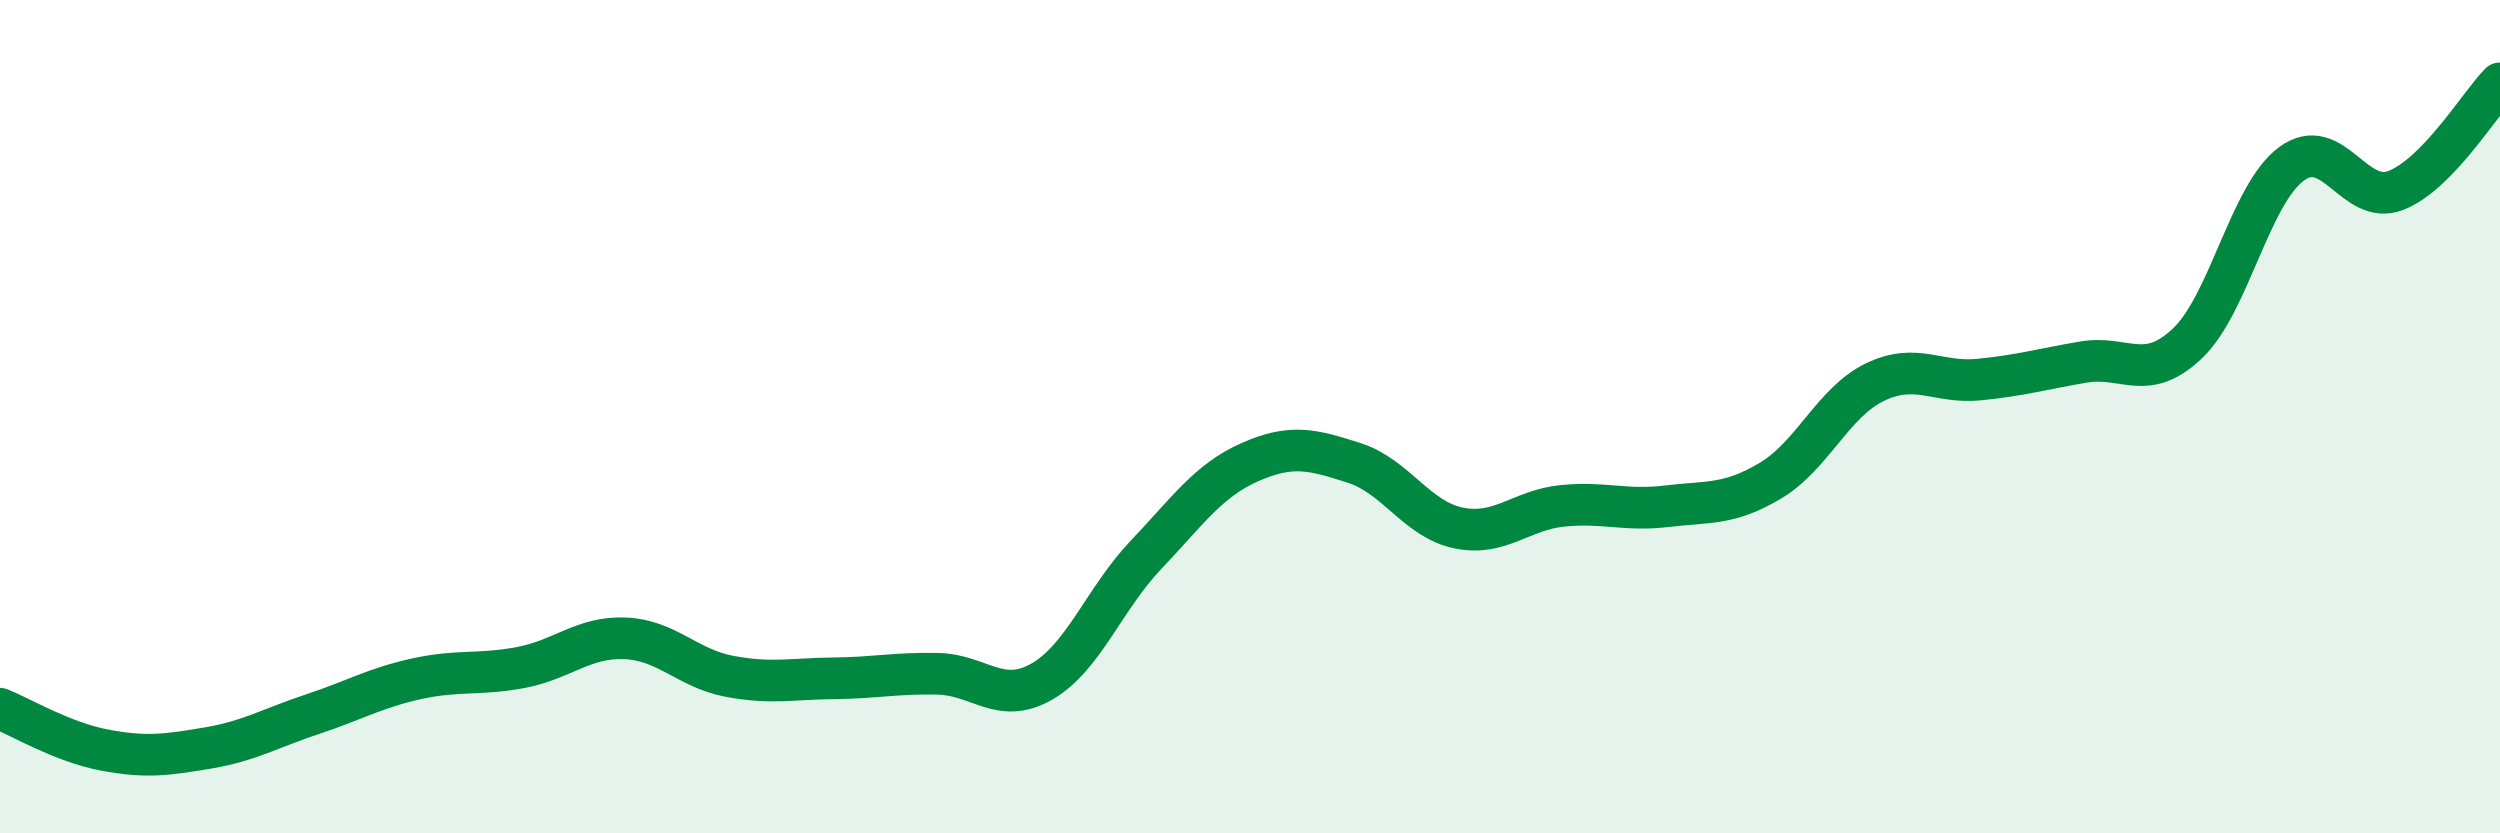
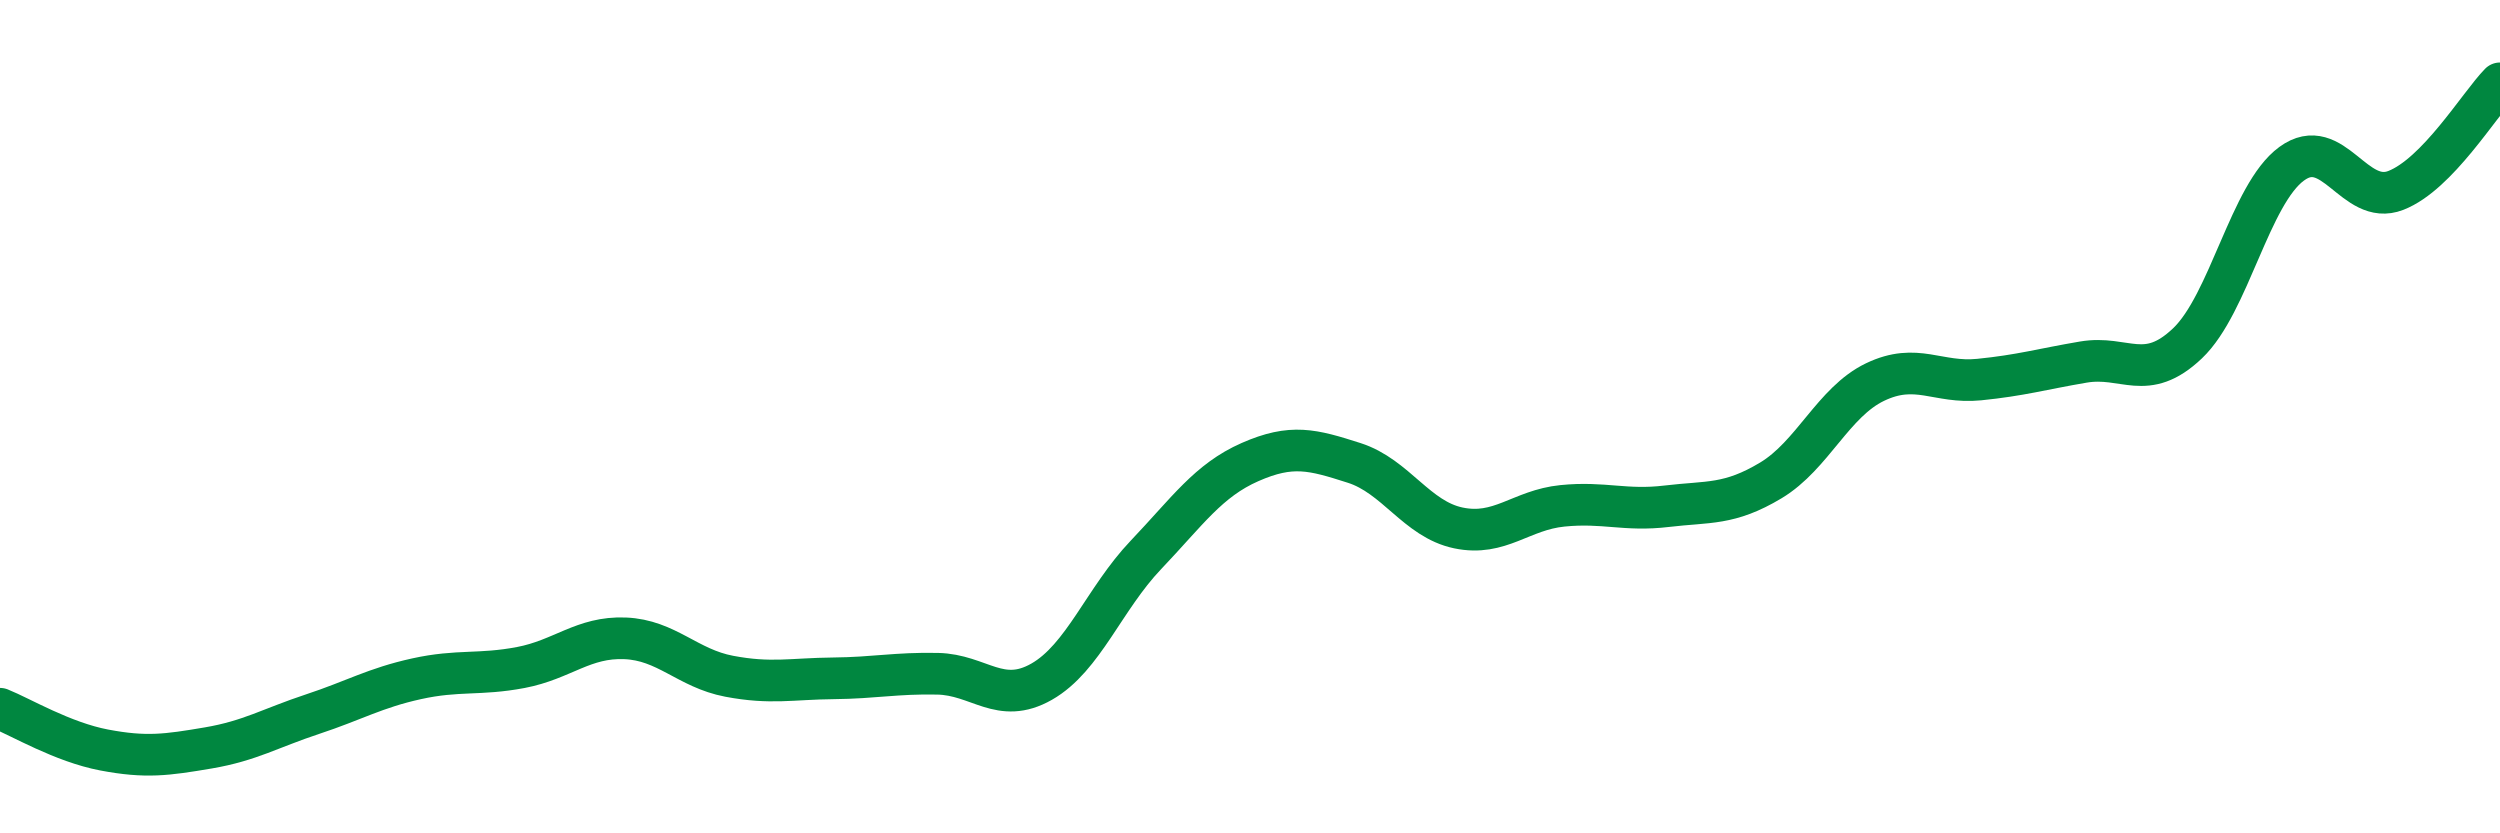
<svg xmlns="http://www.w3.org/2000/svg" width="60" height="20" viewBox="0 0 60 20">
-   <path d="M 0,17.01 C 0.5,17.21 1.5,17.81 2.5,18 C 3.5,18.19 4,18.12 5,17.95 C 6,17.78 6.5,17.47 7.5,17.14 C 8.5,16.81 9,16.51 10,16.29 C 11,16.07 11.5,16.21 12.5,16.02 C 13.5,15.83 14,15.28 15,15.32 C 16,15.36 16.5,16.04 17.5,16.23 C 18.5,16.42 19,16.29 20,16.28 C 21,16.27 21.5,16.15 22.5,16.17 C 23.5,16.19 24,16.93 25,16.36 C 26,15.79 26.5,14.37 27.5,13.32 C 28.5,12.27 29,11.53 30,11.09 C 31,10.65 31.5,10.79 32.5,11.11 C 33.5,11.43 34,12.46 35,12.67 C 36,12.88 36.5,12.24 37.5,12.14 C 38.5,12.04 39,12.27 40,12.15 C 41,12.03 41.5,12.13 42.5,11.53 C 43.5,10.93 44,9.65 45,9.17 C 46,8.69 46.5,9.21 47.5,9.11 C 48.5,9.01 49,8.86 50,8.69 C 51,8.52 51.5,9.19 52.5,8.24 C 53.5,7.29 54,4.66 55,3.93 C 56,3.2 56.5,4.96 57.5,4.57 C 58.5,4.18 59.5,2.51 60,2L60 20L0 20Z" fill="#008740" opacity="0.1" stroke-linecap="round" stroke-linejoin="round" />
  <path d="M 0,17.01 C 0.5,17.21 1.5,17.81 2.5,18 C 3.5,18.19 4,18.12 5,17.95 C 6,17.78 6.5,17.47 7.5,17.14 C 8.5,16.81 9,16.51 10,16.29 C 11,16.07 11.5,16.21 12.5,16.02 C 13.5,15.83 14,15.28 15,15.32 C 16,15.36 16.5,16.04 17.5,16.23 C 18.5,16.42 19,16.29 20,16.28 C 21,16.27 21.5,16.15 22.5,16.17 C 23.5,16.19 24,16.93 25,16.36 C 26,15.79 26.5,14.37 27.5,13.32 C 28.5,12.27 29,11.53 30,11.09 C 31,10.65 31.5,10.79 32.5,11.11 C 33.5,11.43 34,12.46 35,12.67 C 36,12.88 36.5,12.24 37.5,12.14 C 38.5,12.04 39,12.27 40,12.15 C 41,12.03 41.5,12.13 42.5,11.53 C 43.5,10.93 44,9.65 45,9.17 C 46,8.69 46.5,9.21 47.5,9.11 C 48.5,9.01 49,8.86 50,8.69 C 51,8.52 51.5,9.19 52.5,8.24 C 53.5,7.29 54,4.66 55,3.93 C 56,3.2 56.5,4.96 57.5,4.57 C 58.5,4.18 59.5,2.51 60,2" stroke="#008740" stroke-width="1" fill="none" stroke-linecap="round" stroke-linejoin="round" />
</svg>